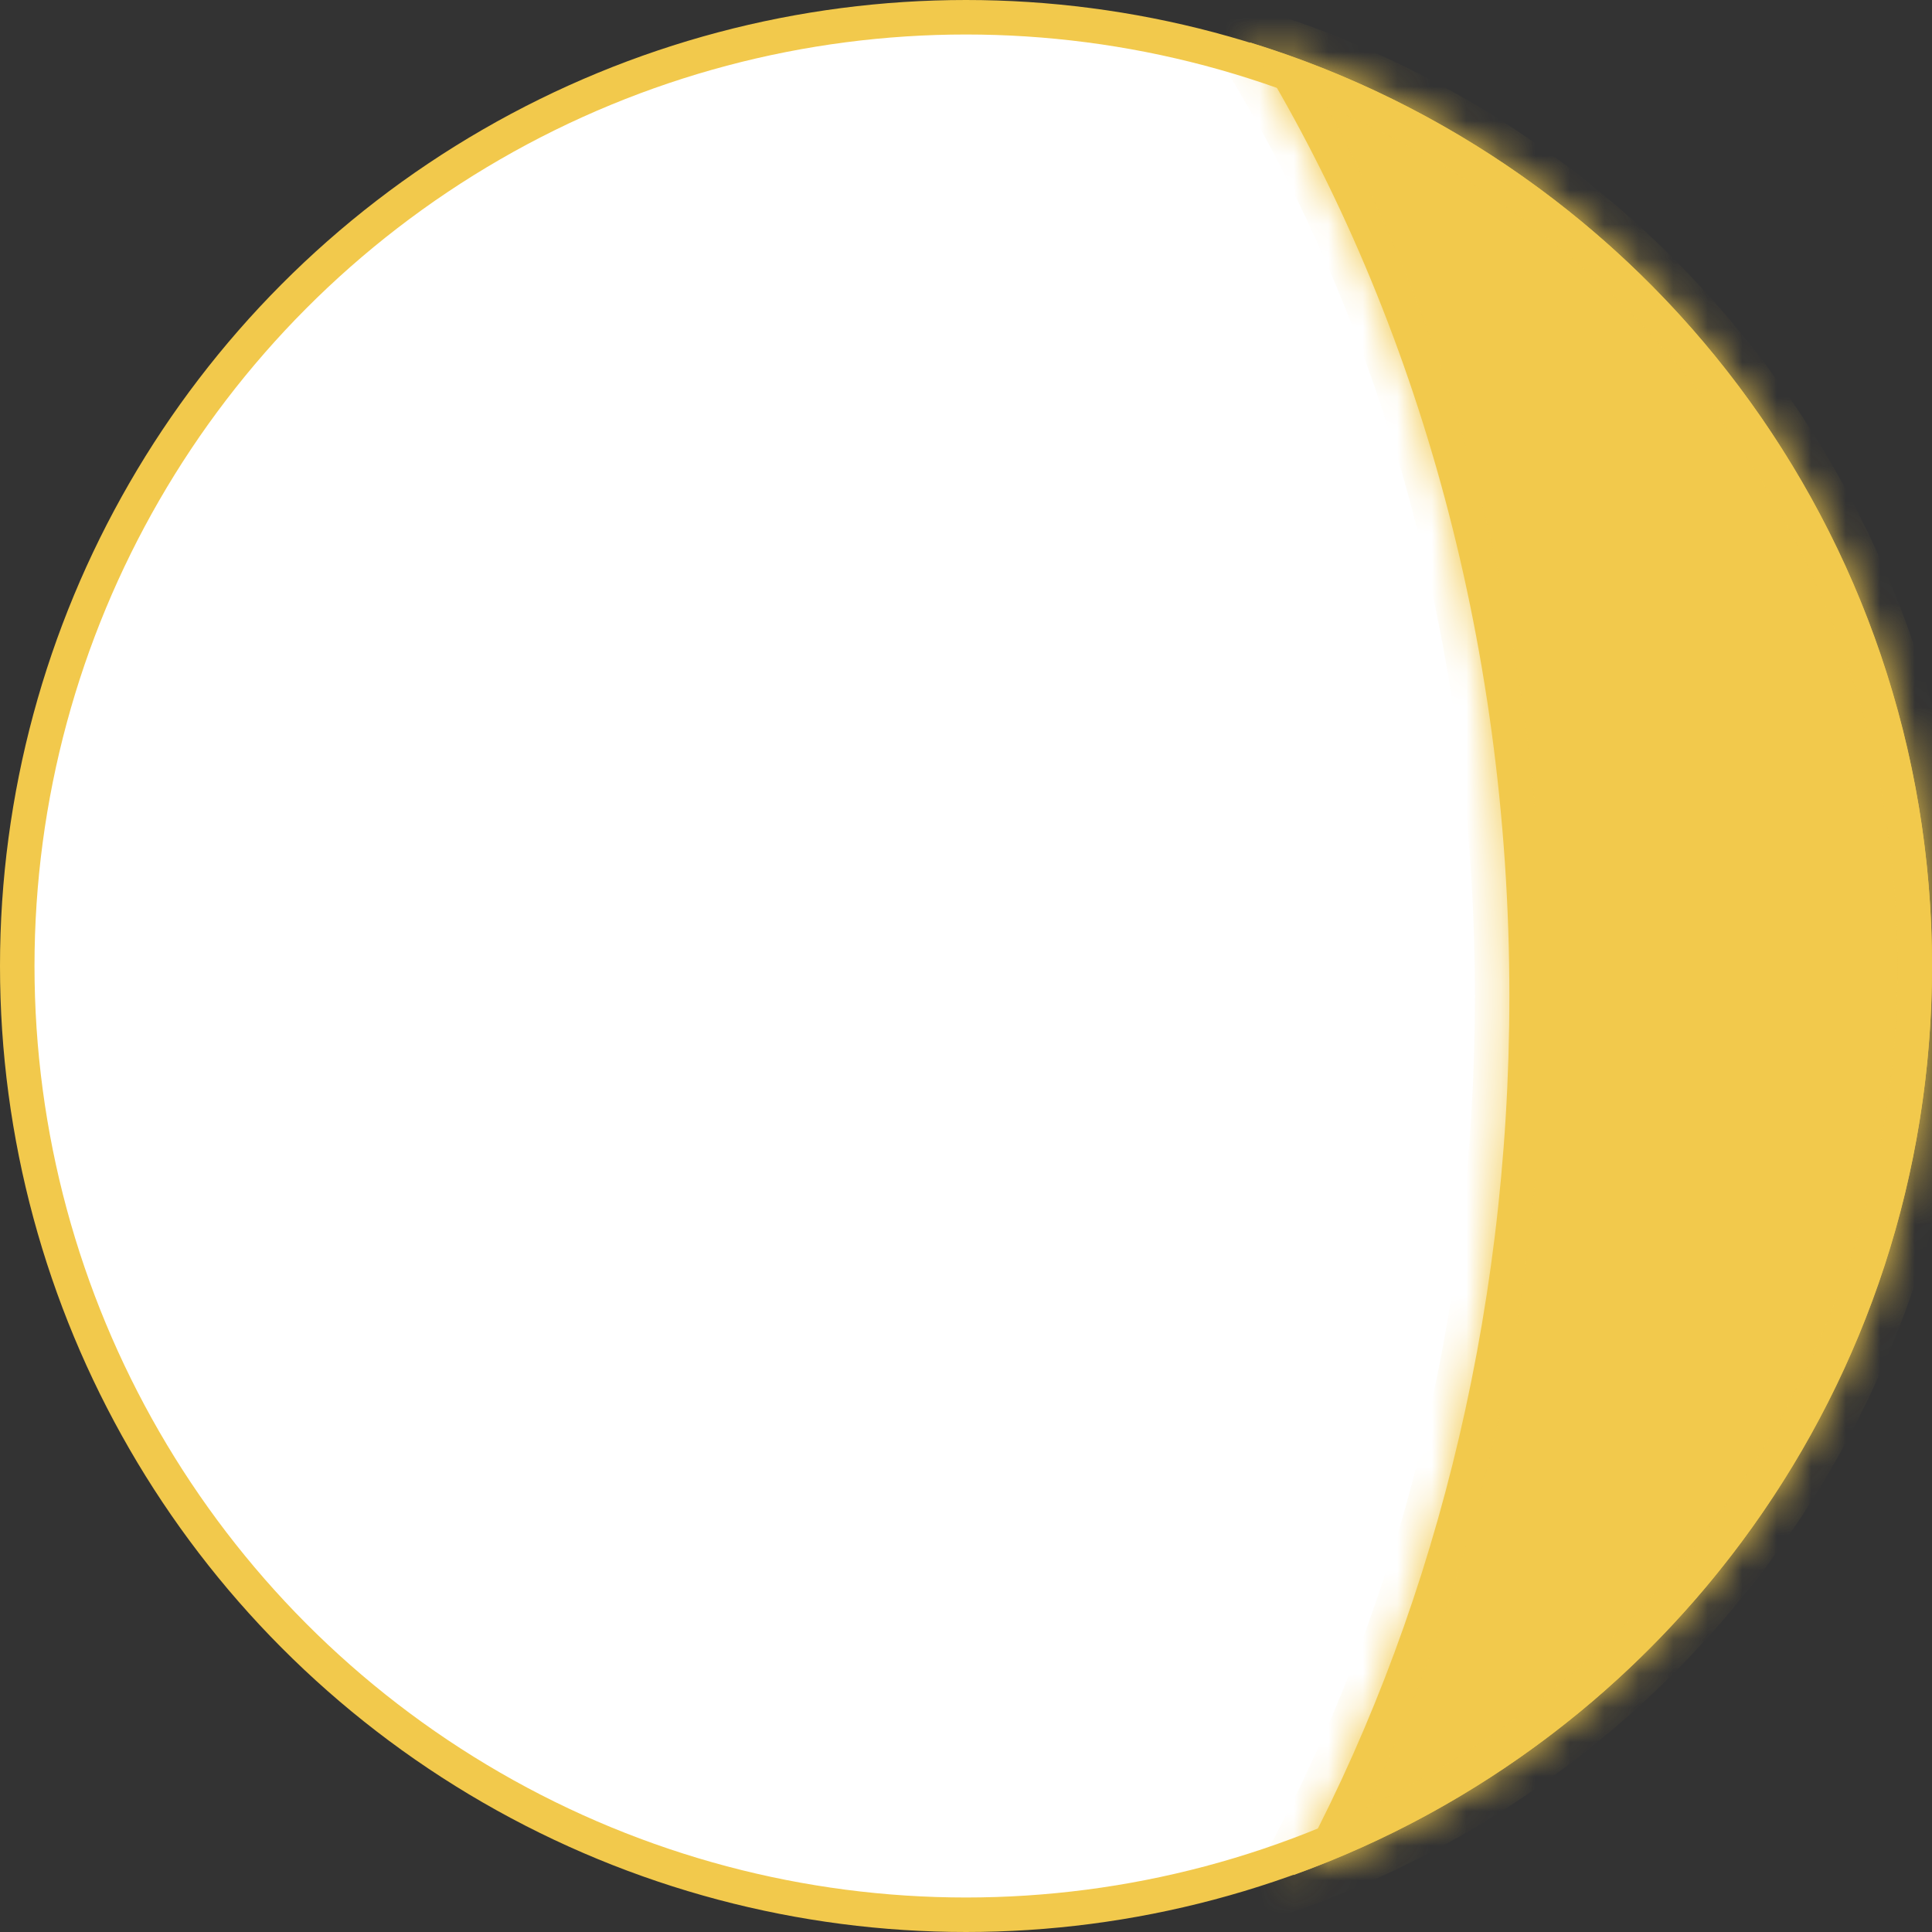
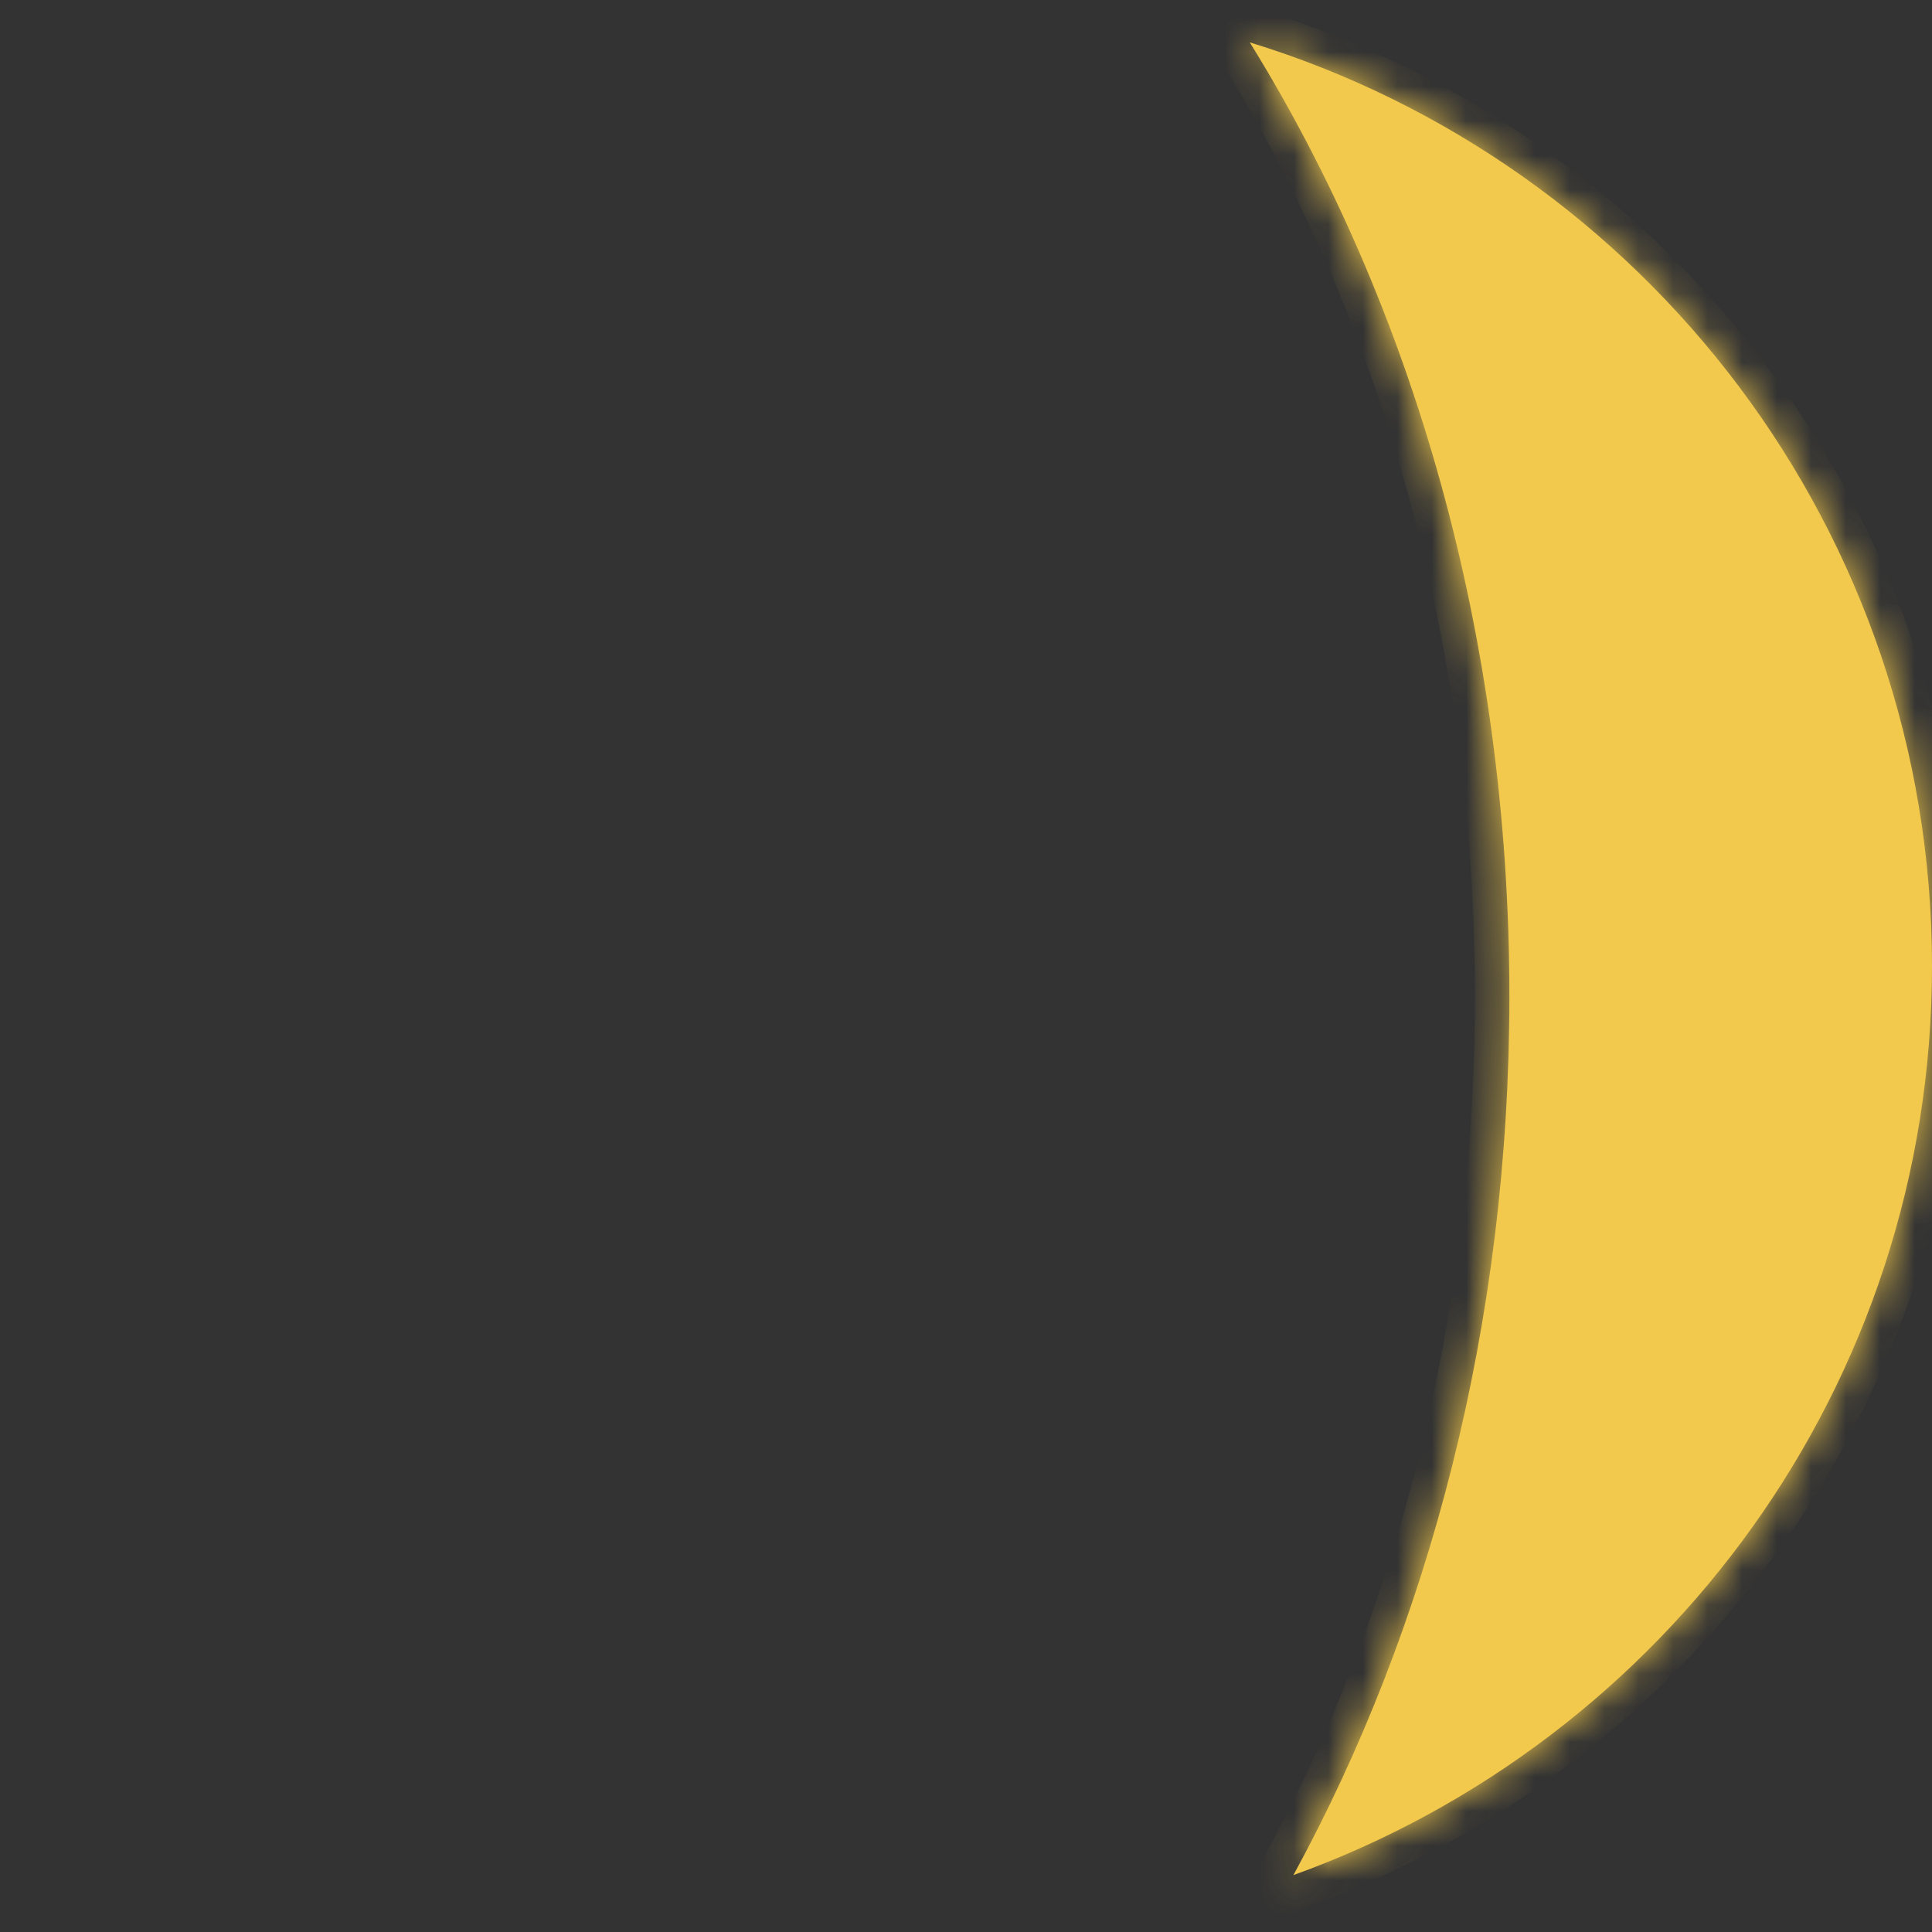
<svg xmlns="http://www.w3.org/2000/svg" width="56" height="56" viewBox="0 0 56 56" fill="none">
  <rect x="0" y="0" width="56" height="56" fill="#333333" stroke="none" />
-   <circle cx="28" cy="28" r="27.5" fill="white" stroke="#F2C94C" />
  <mask id="path-2-inside-1_2217_2824" fill="white">
    <path fill-rule="evenodd" clip-rule="evenodd" d="M37.49 54.351C41.436 47.127 43.75 38.346 43.75 28.875C43.75 18.433 40.937 8.829 36.225 1.228C47.675 4.741 56 15.398 56 28C56 40.133 48.283 50.463 37.49 54.351Z" />
  </mask>
  <path fill-rule="evenodd" clip-rule="evenodd" d="M37.49 54.351C41.436 47.127 43.75 38.346 43.75 28.875C43.75 18.433 40.937 8.829 36.225 1.228C47.675 4.741 56 15.398 56 28C56 40.133 48.283 50.463 37.49 54.351Z" fill="#F2C94C" />
  <path d="M37.49 54.351L36.612 53.871L35.348 56.185L37.829 55.292L37.49 54.351ZM36.225 1.228L36.519 0.272L33.972 -0.51L35.375 1.754L36.225 1.228ZM42.75 28.875C42.75 38.185 40.475 46.801 36.612 53.871L38.367 54.83C42.397 47.454 44.75 38.507 44.75 28.875H42.75ZM35.375 1.754C39.984 9.19 42.75 18.61 42.75 28.875H44.75C44.75 18.257 41.89 8.469 37.075 0.701L35.375 1.754ZM35.932 2.184C46.974 5.572 55 15.85 55 28H57C57 14.947 48.377 3.91 36.519 0.272L35.932 2.184ZM55 28C55 39.698 47.56 49.661 37.151 53.41L37.829 55.292C49.006 51.266 57 40.568 57 28H55Z" fill="#F2C94C" mask="url(#path-2-inside-1_2217_2824)" />
</svg>